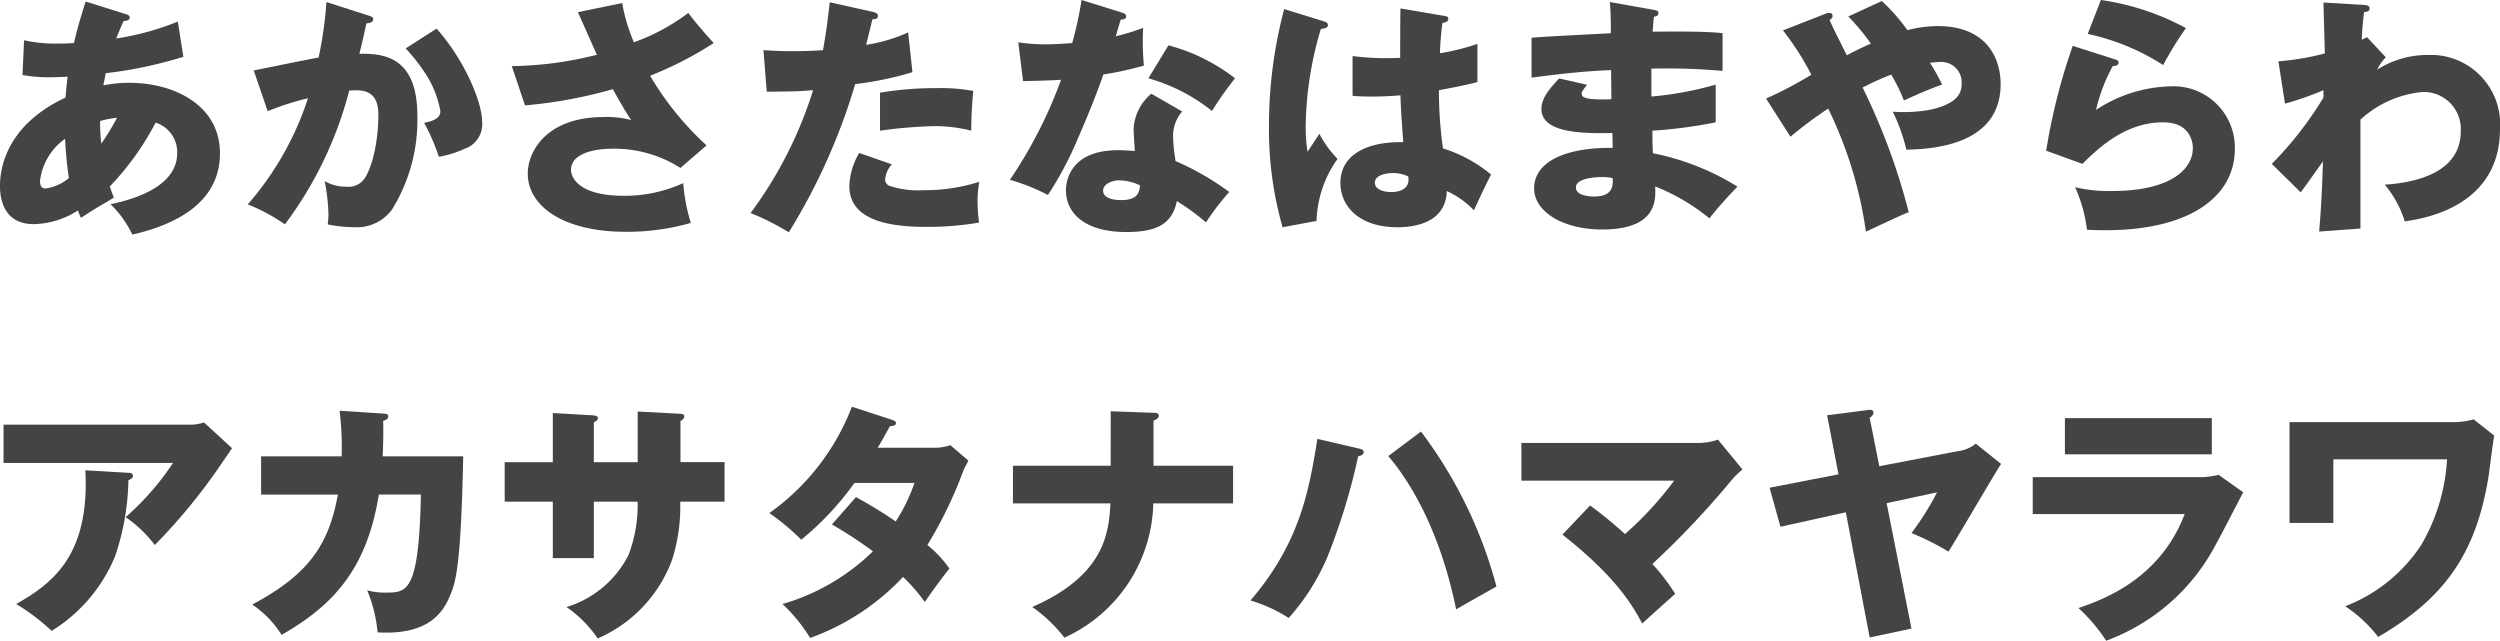
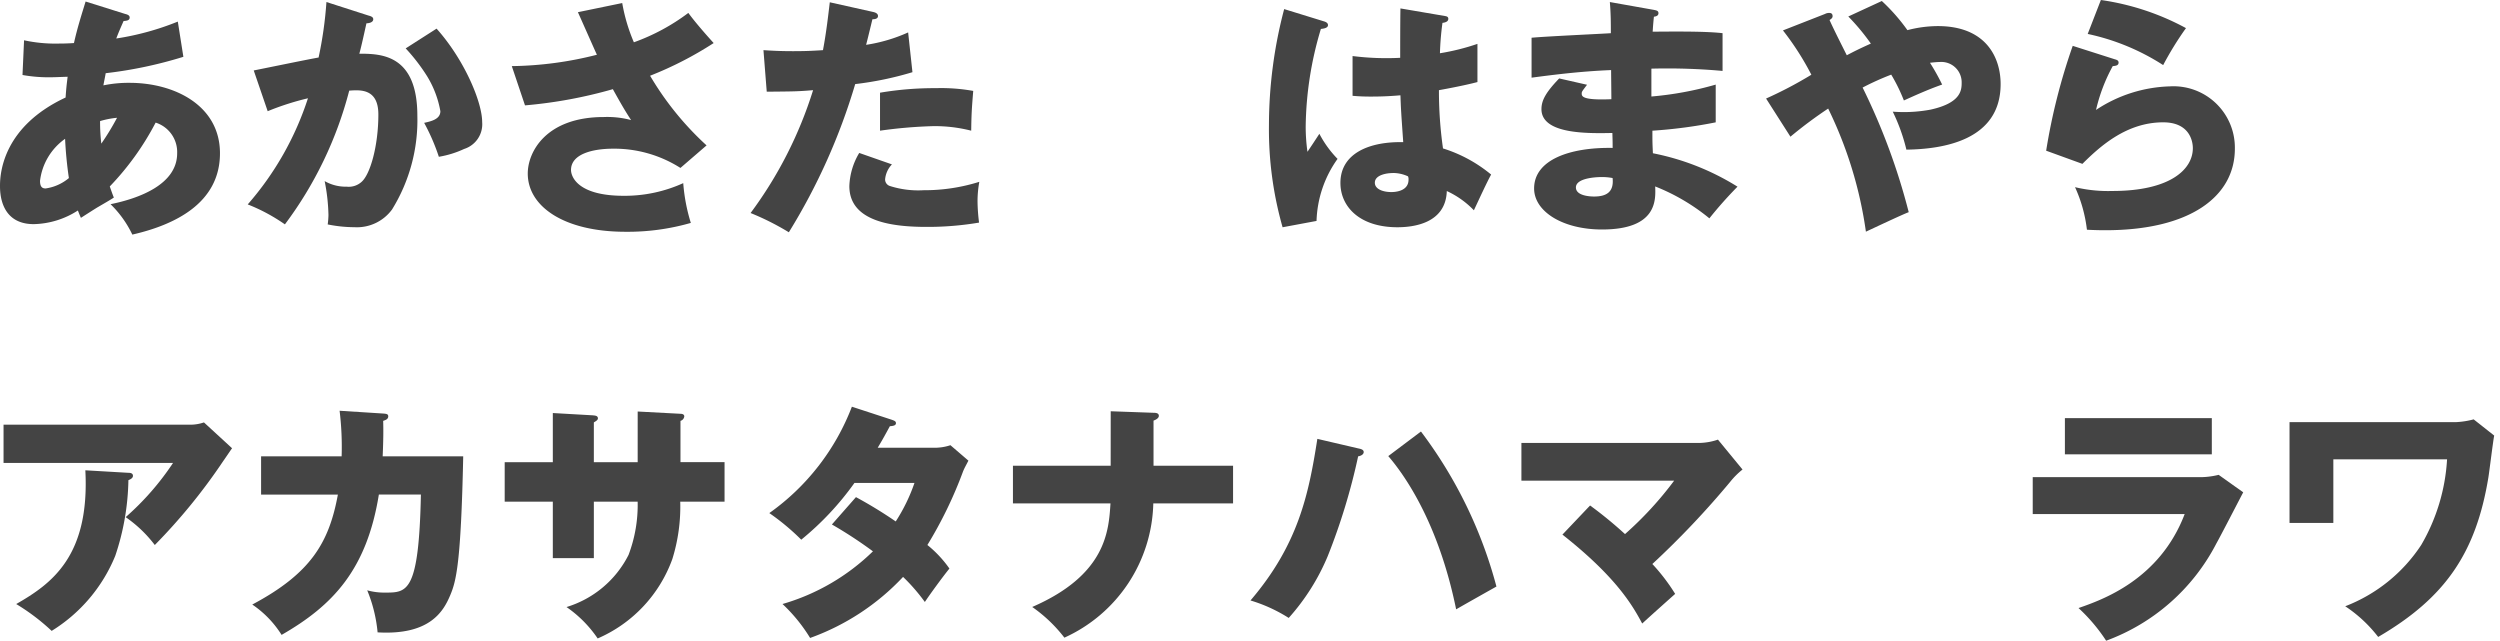
<svg xmlns="http://www.w3.org/2000/svg" viewBox="0 0 220 56.385">
  <defs>
    <style>.cls-1{fill:#444;}</style>
  </defs>
  <title>gf-11-kana</title>
  <g id="レイヤー_2" data-name="レイヤー 2">
    <g id="レイヤー_1-2" data-name="レイヤー 1">
      <path class="cls-1" d="M2.117,3.545a12.963,12.963,0,0,0,3.077.289c.133,0,.691,0,1.315-.045.311-1.4.713-2.63,1.025-3.655l3.477,1.092c.178.045.4.112.4.312,0,.268-.267.29-.535.312-.267.6-.423.959-.646,1.538A23.95,23.95,0,0,0,15.647,1.9l.49,3.1A37.562,37.562,0,0,1,9.3,6.442c-.023.178-.179.914-.2,1.07a10.994,10.994,0,0,1,2.3-.223c3.945,0,7.957,1.984,7.957,6.2,0,4.413-4.012,6.308-7.712,7.155a9.352,9.352,0,0,0-1.917-2.675c2.519-.513,5.862-1.739,5.862-4.48a2.718,2.718,0,0,0-1.894-2.7,24.242,24.242,0,0,1-4.035,5.618c.156.445.223.646.357.98-.312.2-.424.268-1.382.825-.089.044-1.27.8-1.516.959-.156-.357-.178-.424-.267-.647a7.423,7.423,0,0,1-3.878,1.2C0,19.727,0,16.9,0,16.339,0,15.068.379,11.1,5.773,8.582c.067-1.026.134-1.427.178-1.828-.713.022-1.137.045-1.471.045a12.869,12.869,0,0,1-2.5-.2Zm3.611,8.67a5.3,5.3,0,0,0-2.206,3.7c0,.535.2.669.49.669a4.072,4.072,0,0,0,2.05-.914A34.659,34.659,0,0,1,5.728,12.215Zm3.188.424A22.215,22.215,0,0,0,10.3,10.365a7.807,7.807,0,0,0-1.493.29A16.2,16.2,0,0,0,8.916,12.639Z" />
      <path class="cls-1" d="M32.4,1.36c.245.067.446.133.446.334,0,.313-.468.357-.6.357-.334,1.516-.468,2.095-.624,2.675,1.917,0,5.105.067,5.105,5.46A14.932,14.932,0,0,1,34.5,18.434a3.827,3.827,0,0,1-3.3,1.56,11.969,11.969,0,0,1-2.362-.245,6.875,6.875,0,0,0,.067-.825,16.857,16.857,0,0,0-.335-2.987,3.709,3.709,0,0,0,1.939.49A1.68,1.68,0,0,0,31.824,16c.758-.668,1.472-3.165,1.472-5.929,0-2.295-1.605-2.162-2.564-2.095a33.669,33.669,0,0,1-5.661,11.769A15.757,15.757,0,0,0,21.8,17.988a26.668,26.668,0,0,0,5.3-9.34,23.8,23.8,0,0,0-3.544,1.138L22.329,6.2c.914-.179,4.882-1,5.707-1.137A34.4,34.4,0,0,0,28.727.178Zm6.018,1.159c2.452,2.742,4.013,6.464,4.013,8.225a2.281,2.281,0,0,1-1.583,2.362,8.622,8.622,0,0,1-2.229.691,17.91,17.91,0,0,0-1.293-2.986c.6-.134,1.427-.312,1.427-1.025A8.82,8.82,0,0,0,37.6,6.732,16.283,16.283,0,0,0,35.7,4.258Z" />
      <path class="cls-1" d="M54.756.268a15.435,15.435,0,0,0,1.025,3.454,18.1,18.1,0,0,0,4.792-2.585c.691.936,1.628,1.984,2.229,2.652a31.361,31.361,0,0,1-5.594,2.876,26.541,26.541,0,0,0,4.97,6.13l-2.3,1.983a10.856,10.856,0,0,0-5.928-1.694c-1.739,0-3.7.446-3.7,1.873,0,.579.58,2.273,4.636,2.273a12.449,12.449,0,0,0,5.239-1.114,15.726,15.726,0,0,0,.668,3.5,20.113,20.113,0,0,1-5.75.78c-5.417,0-8.6-2.229-8.6-5.126,0-1.917,1.627-4.971,6.687-4.971a8.105,8.105,0,0,1,2.407.268c-.424-.647-.78-1.227-1.605-2.72A40.653,40.653,0,0,1,46.2,9.273L45.038,5.818a31.709,31.709,0,0,0,7.489-1c-.268-.579-1.426-3.21-1.672-3.745Z" />
      <path class="cls-1" d="M76.818,1.048c.2.044.445.134.445.357,0,.267-.311.289-.49.289-.089.357-.468,1.939-.557,2.252a14.166,14.166,0,0,0,3.7-1.093l.379,3.5A29.018,29.018,0,0,1,75.258,7.4a53.872,53.872,0,0,1-5.84,13.04,23.128,23.128,0,0,0-3.366-1.694,36.153,36.153,0,0,0,5.5-10.811c-1.359.112-1.626.112-4.079.134l-.289-3.656c.668.045,1.448.09,2.585.09,1,0,1.672-.023,2.653-.09.312-1.671.468-3.12.6-4.212ZM78.49,14.466a2.179,2.179,0,0,0-.6,1.315.6.6,0,0,0,.4.58,8.191,8.191,0,0,0,2.987.379A16.1,16.1,0,0,0,86.18,16a9.616,9.616,0,0,0-.157,1.739,16.156,16.156,0,0,0,.134,1.85,27.077,27.077,0,0,1-4.614.378c-2.92,0-6.8-.423-6.8-3.588a6.057,6.057,0,0,1,.869-2.92ZM77.442,8.158a28.559,28.559,0,0,1,4.926-.4A15.958,15.958,0,0,1,85.644,8c-.133,1.65-.155,2.006-.178,3.5a12.984,12.984,0,0,0-3.344-.4,41.182,41.182,0,0,0-4.68.4Z" />
-       <path class="cls-1" d="M89.607,3.722a15.839,15.839,0,0,0,2.475.179c.646,0,1.315-.045,2.273-.112A34.016,34.016,0,0,0,95.179,0l3.5,1.092c.312.09.424.179.424.357,0,.268-.357.268-.468.268-.067.156-.357,1.181-.446,1.471a19.174,19.174,0,0,0,2.407-.736,23.54,23.54,0,0,0,.067,3.321,29.4,29.4,0,0,1-3.566.78c-.313.914-1.07,2.965-2.274,5.706a29.567,29.567,0,0,1-2.608,4.9,17.739,17.739,0,0,0-3.343-1.337,39.953,39.953,0,0,0,4.5-8.8c-.512.044-2.652.111-3.343.111Zm14.422,6.086a3.307,3.307,0,0,0-.8,2.184,15.833,15.833,0,0,0,.222,2.185,23.762,23.762,0,0,1,4.725,2.719,22.405,22.405,0,0,0-2.051,2.674,19.818,19.818,0,0,0-2.562-1.872c-.424,2.1-1.9,2.72-4.458,2.72-3.544,0-5.3-1.583-5.3-3.678,0-.424.089-3.522,4.591-3.522.624,0,1.07.045,1.472.067-.023-.156-.112-1.761-.112-1.939a4.341,4.341,0,0,1,1.56-3.1ZM98.5,15.87c-.624,0-1.427.313-1.427.914,0,.535.647.825,1.583.825,1.515,0,1.605-.735,1.671-1.293A4.331,4.331,0,0,0,98.5,15.87Zm4.324-11.88a16.462,16.462,0,0,1,5.862,2.9,28.7,28.7,0,0,0-2.028,2.875,15.957,15.957,0,0,0-5.6-2.875Z" />
      <path class="cls-1" d="M116.574,1.9c.177.067.289.156.289.312,0,.267-.424.312-.625.334a30.781,30.781,0,0,0-1.337,8.582,15.776,15.776,0,0,0,.156,2.229c.289-.424.758-1.137,1.048-1.583a9.338,9.338,0,0,0,1.6,2.207,9.89,9.89,0,0,0-1.85,5.461l-2.987.557a31.432,31.432,0,0,1-1.2-8.983A40.151,40.151,0,0,1,113.007.8Zm10.587-.49c.111.022.29.044.29.245,0,.267-.313.334-.514.357a24.72,24.72,0,0,0-.222,2.674,20.084,20.084,0,0,0,3.3-.825V7.222c-.513.134-1.538.379-3.388.713a35.819,35.819,0,0,0,.357,5.127,12.426,12.426,0,0,1,4.235,2.3c-.357.646-1.025,2.095-1.517,3.143a7.88,7.88,0,0,0-2.384-1.694c-.09,2.853-2.943,3.187-4.347,3.187-3.343,0-5.014-1.828-5.014-3.9,0-2.652,2.628-3.655,5.527-3.588-.178-2.541-.2-2.831-.246-4.124-1.271.112-2.185.112-2.563.112a16.379,16.379,0,0,1-1.65-.067v-3.5a23.672,23.672,0,0,0,4.192.156c0-.936,0-2.9.021-4.346Zm-4.615,13.819c-.49,0-1.56.156-1.56.847,0,.58.736.825,1.448.825.179,0,1.517,0,1.517-1.093a.592.592,0,0,0-.046-.289A3.142,3.142,0,0,0,122.546,15.224Z" />
      <path class="cls-1" d="M145.544.869c.2.045.4.067.4.29,0,.246-.246.29-.4.312-.089.87-.089,1.07-.111,1.316,1.025,0,4.481-.067,6.152.133V6.241a54.138,54.138,0,0,0-6.263-.2V8.493a29.264,29.264,0,0,0,5.661-1.048v3.321a42.224,42.224,0,0,1-5.572.735c0,.959,0,1.048.044,1.985a22.1,22.1,0,0,1,7.445,2.941,35.749,35.749,0,0,0-2.475,2.787,17.915,17.915,0,0,0-4.769-2.808c.045,1.159.2,3.789-4.68,3.789-3.456,0-5.974-1.583-5.974-3.611,0-2.541,3.187-3.634,6.91-3.567,0-.512,0-.512-.023-1.315-2.207.045-6.241.112-6.241-2.1,0-.78.4-1.493,1.561-2.7l2.45.557c-.4.535-.468.6-.468.758,0,.246,0,.624,2.61.513,0-.4-.023-2.207-.023-2.563-2.742.111-5.149.423-7,.668V3.322c1.092-.112,5.974-.335,6.977-.4,0-.847,0-1.716-.089-2.742ZM140.93,15.581c-.111,0-2.25,0-2.25.913,0,.736,1.225.8,1.6.8,1.092,0,1.76-.4,1.628-1.627A4.866,4.866,0,0,0,140.93,15.581Z" />
      <path class="cls-1" d="M155.415,8.671A35.431,35.431,0,0,0,159.4,6.576a24.492,24.492,0,0,0-2.5-3.9l3.7-1.449a.765.765,0,0,1,.357-.089c.133,0,.311.022.311.29,0,.156-.133.245-.268.334.4.892,1.093,2.251,1.517,3.1.6-.313,1.071-.558,2.118-1.026a19.175,19.175,0,0,0-1.985-2.385L165.6.089a16.669,16.669,0,0,1,2.253,2.564,10.723,10.723,0,0,1,2.674-.357c4.3,0,5.528,2.831,5.528,5.1,0,4.971-5.082,5.729-8.292,5.773a16.252,16.252,0,0,0-1.2-3.343,12.775,12.775,0,0,0,3.321-.178c2.742-.6,2.742-1.761,2.742-2.408a1.788,1.788,0,0,0-1.939-1.783c-.268,0-.646.045-.849.067a19.409,19.409,0,0,1,1.071,1.917c-1.271.446-2.542,1.026-3.367,1.4a15.137,15.137,0,0,0-1.114-2.273,23.633,23.633,0,0,0-2.518,1.137,56.135,56.135,0,0,1,4.057,10.966c-.6.223-3.232,1.471-3.767,1.716a36.029,36.029,0,0,0-3.321-10.833,38.376,38.376,0,0,0-3.321,2.475Z" />
      <path class="cls-1" d="M186.1,5.216c.156.045.335.089.335.29,0,.267-.268.289-.514.312a15.018,15.018,0,0,0-1.471,3.856A12.345,12.345,0,0,1,190.962,7.6a5.4,5.4,0,0,1,5.706,5.483c0,4.257-4.013,7.177-11.39,7.177-.646,0-1.2-.022-1.628-.044a12.523,12.523,0,0,0-1.047-3.745,12.537,12.537,0,0,0,3.3.335c5.06,0,7.067-1.895,7.067-3.767,0-.647-.314-2.274-2.61-2.274-3.186,0-5.5,2.051-7.109,3.655l-3.189-1.158A53.012,53.012,0,0,1,182.4,4.035ZM184.877,0a22.29,22.29,0,0,1,7.489,2.474,28.325,28.325,0,0,0-2.007,3.254,19.9,19.9,0,0,0-6.641-2.741Z" />
-       <path class="cls-1" d="M209.948,5.037a4.329,4.329,0,0,0-.757,1.093,8.215,8.215,0,0,1,4.478-1.293A6.094,6.094,0,0,1,220,11.346c0,6.909-6.842,7.913-8.381,8.135a9.352,9.352,0,0,0-1.76-3.231c2.428-.157,6.687-.914,6.687-4.7a3.263,3.263,0,0,0-3.366-3.455,9.374,9.374,0,0,0-5.461,2.43v9.584l-3.634.268c.246-2.786.313-5.483.335-6.174-.646.913-1.806,2.541-1.961,2.719l-2.541-2.5a31.3,31.3,0,0,0,4.546-5.839V7.935a25.237,25.237,0,0,1-3.387,1.182L200.5,5.394a22.663,22.663,0,0,0,4.081-.691c0-.713-.113-3.834-.113-4.48l3.388.2c.425.022.668.044.668.334,0,.245-.2.268-.489.312-.157,1.337-.179,1.895-.2,2.43a4.8,4.8,0,0,1,.468-.223Z" />
      <path class="cls-1" d="M16.7,37.372a3.66,3.66,0,0,0,1.248-.2l2.474,2.274c-.222.312-.289.424-.8,1.16a50.87,50.87,0,0,1-6,7.355,11.184,11.184,0,0,0-2.564-2.452,23.877,23.877,0,0,0,4.169-4.77H.312V37.372ZM11.3,41.607c.156,0,.4.023.4.268,0,.222-.29.334-.4.379a21.891,21.891,0,0,1-1.159,6.664,13.964,13.964,0,0,1-5.595,6.6,18.513,18.513,0,0,0-3.12-2.363c3.12-1.783,6.486-4.212,6.084-11.769Z" />
      <path class="cls-1" d="M33.719,36.391c.29.023.446.045.446.246,0,.267-.267.334-.446.4.023.691.023,1.605-.044,3.12h7.088c-.2,9.474-.624,11.012-1.159,12.26-.58,1.359-1.761,3.5-6.375,3.231a12.791,12.791,0,0,0-.914-3.7,5.6,5.6,0,0,0,1.583.2c1.939,0,2.964,0,3.142-8.626h-3.7c-1.069,6.62-4.056,9.763-8.559,12.349A8.972,8.972,0,0,0,22.2,53.2c5.149-2.742,6.754-5.439,7.533-9.674H22.976V40.158h7.088a26.314,26.314,0,0,0-.179-4.012Z" />
      <path class="cls-1" d="M56.116,36.213l3.766.2c.179,0,.335.067.335.223a.459.459,0,0,1-.335.4v3.633h3.879v3.478h-3.9a15.52,15.52,0,0,1-.691,5.037,12.083,12.083,0,0,1-6.575,7,10.508,10.508,0,0,0-2.742-2.764,9.064,9.064,0,0,0,5.461-4.592,12.412,12.412,0,0,0,.8-4.68H52.259v4.97H48.648v-4.97H44.413V40.671h4.235V36.347l3.5.2c.2.023.468.023.468.268,0,.156-.178.245-.357.356v3.5h3.857Z" />
      <path class="cls-1" d="M75.324,43.747a38.649,38.649,0,0,1,3.5,2.14A15.407,15.407,0,0,0,80.473,42.5H75.191a25.547,25.547,0,0,1-4.681,4.993A20.471,20.471,0,0,0,67.7,45.151a20.41,20.41,0,0,0,7.266-9.361l3.477,1.137c.245.089.4.133.4.311,0,.2-.223.246-.535.268-.4.736-.668,1.226-1.07,1.894H82.1a4.374,4.374,0,0,0,1.538-.222l1.583,1.36c-.312.6-.334.624-.468.935A36.87,36.87,0,0,1,81.61,47.96a10.056,10.056,0,0,1,1.939,2.073c-.6.735-1.783,2.362-2.162,2.942a16.436,16.436,0,0,0-1.917-2.207,20.886,20.886,0,0,1-8.18,5.372,14.268,14.268,0,0,0-2.43-2.987,18.911,18.911,0,0,0,7.958-4.636,37.7,37.7,0,0,0-3.611-2.363Z" />
      <path class="cls-1" d="M97.743,36.191l3.767.134c.2,0,.468.022.468.267s-.357.379-.468.424v3.967h7V44.3h-7.02a13.3,13.3,0,0,1-7.824,11.814,12.778,12.778,0,0,0-2.831-2.7c6.509-2.831,6.732-6.687,6.888-9.117H89.139V40.983h8.6Z" />
      <path class="cls-1" d="M119.559,39.467c.224.045.447.112.447.313s-.223.334-.49.378a54.86,54.86,0,0,1-2.676,8.783,19.24,19.24,0,0,1-3.433,5.438,13.462,13.462,0,0,0-3.364-1.538c4.212-4.926,5.126-9.361,5.884-14.221Zm5.485-1.493a39.349,39.349,0,0,1,6.642,13.641c-.914.513-2.81,1.583-3.546,2.006-1.559-7.645-4.568-11.858-5.972-13.485Z" />
      <path class="cls-1" d="M139.927,44.483A35.733,35.733,0,0,1,143,47a30.843,30.843,0,0,0,4.324-4.7h-13.44V38.977h15.736a5.362,5.362,0,0,0,1.56-.29l2.162,2.631a6.846,6.846,0,0,0-1.093,1.092,76.9,76.9,0,0,1-6.842,7.222,16.858,16.858,0,0,1,2.007,2.63c-.8.713-2.1,1.872-2.9,2.608-.8-1.494-2.207-4.035-7.021-7.824Z" />
-       <path class="cls-1" d="M172.22,39.713a3.135,3.135,0,0,0,1.65-.669l2.228,1.783c-.533.78-3.854,6.509-4.635,7.712a23.422,23.422,0,0,0-3.253-1.627,24.629,24.629,0,0,0,2.25-3.588l-4.435.958,2.185,11.033-3.678.781-2.1-11.012-5.752,1.271-.957-3.433,6.063-1.181-1-5.194,3.611-.467c.111-.023.468-.067.468.245,0,.2-.2.356-.333.445l.846,4.258Z" />
      <path class="cls-1" d="M193.324,41.986a6.848,6.848,0,0,0,1.917-.2l2.163,1.538c-.379.713-2.007,3.878-2.363,4.5a17.827,17.827,0,0,1-9.7,8.559,15.213,15.213,0,0,0-2.431-2.875c2.053-.714,7.134-2.474,9.341-8.27H178.88V41.986Zm1.316-5.193V39.98H181.711V36.793Z" />
      <path class="cls-1" d="M216.1,37.149a7.322,7.322,0,0,0,1.582-.245l1.807,1.427c-.114.579-.425,3.165-.514,3.7-1.092,6.6-3.767,10.565-9.695,14.02a12.048,12.048,0,0,0-2.9-2.7,14.031,14.031,0,0,0,6.688-5.394,16.881,16.881,0,0,0,2.274-7.534H205.334v5.595h-3.856V37.149Z" />
    </g>
  </g>
</svg>